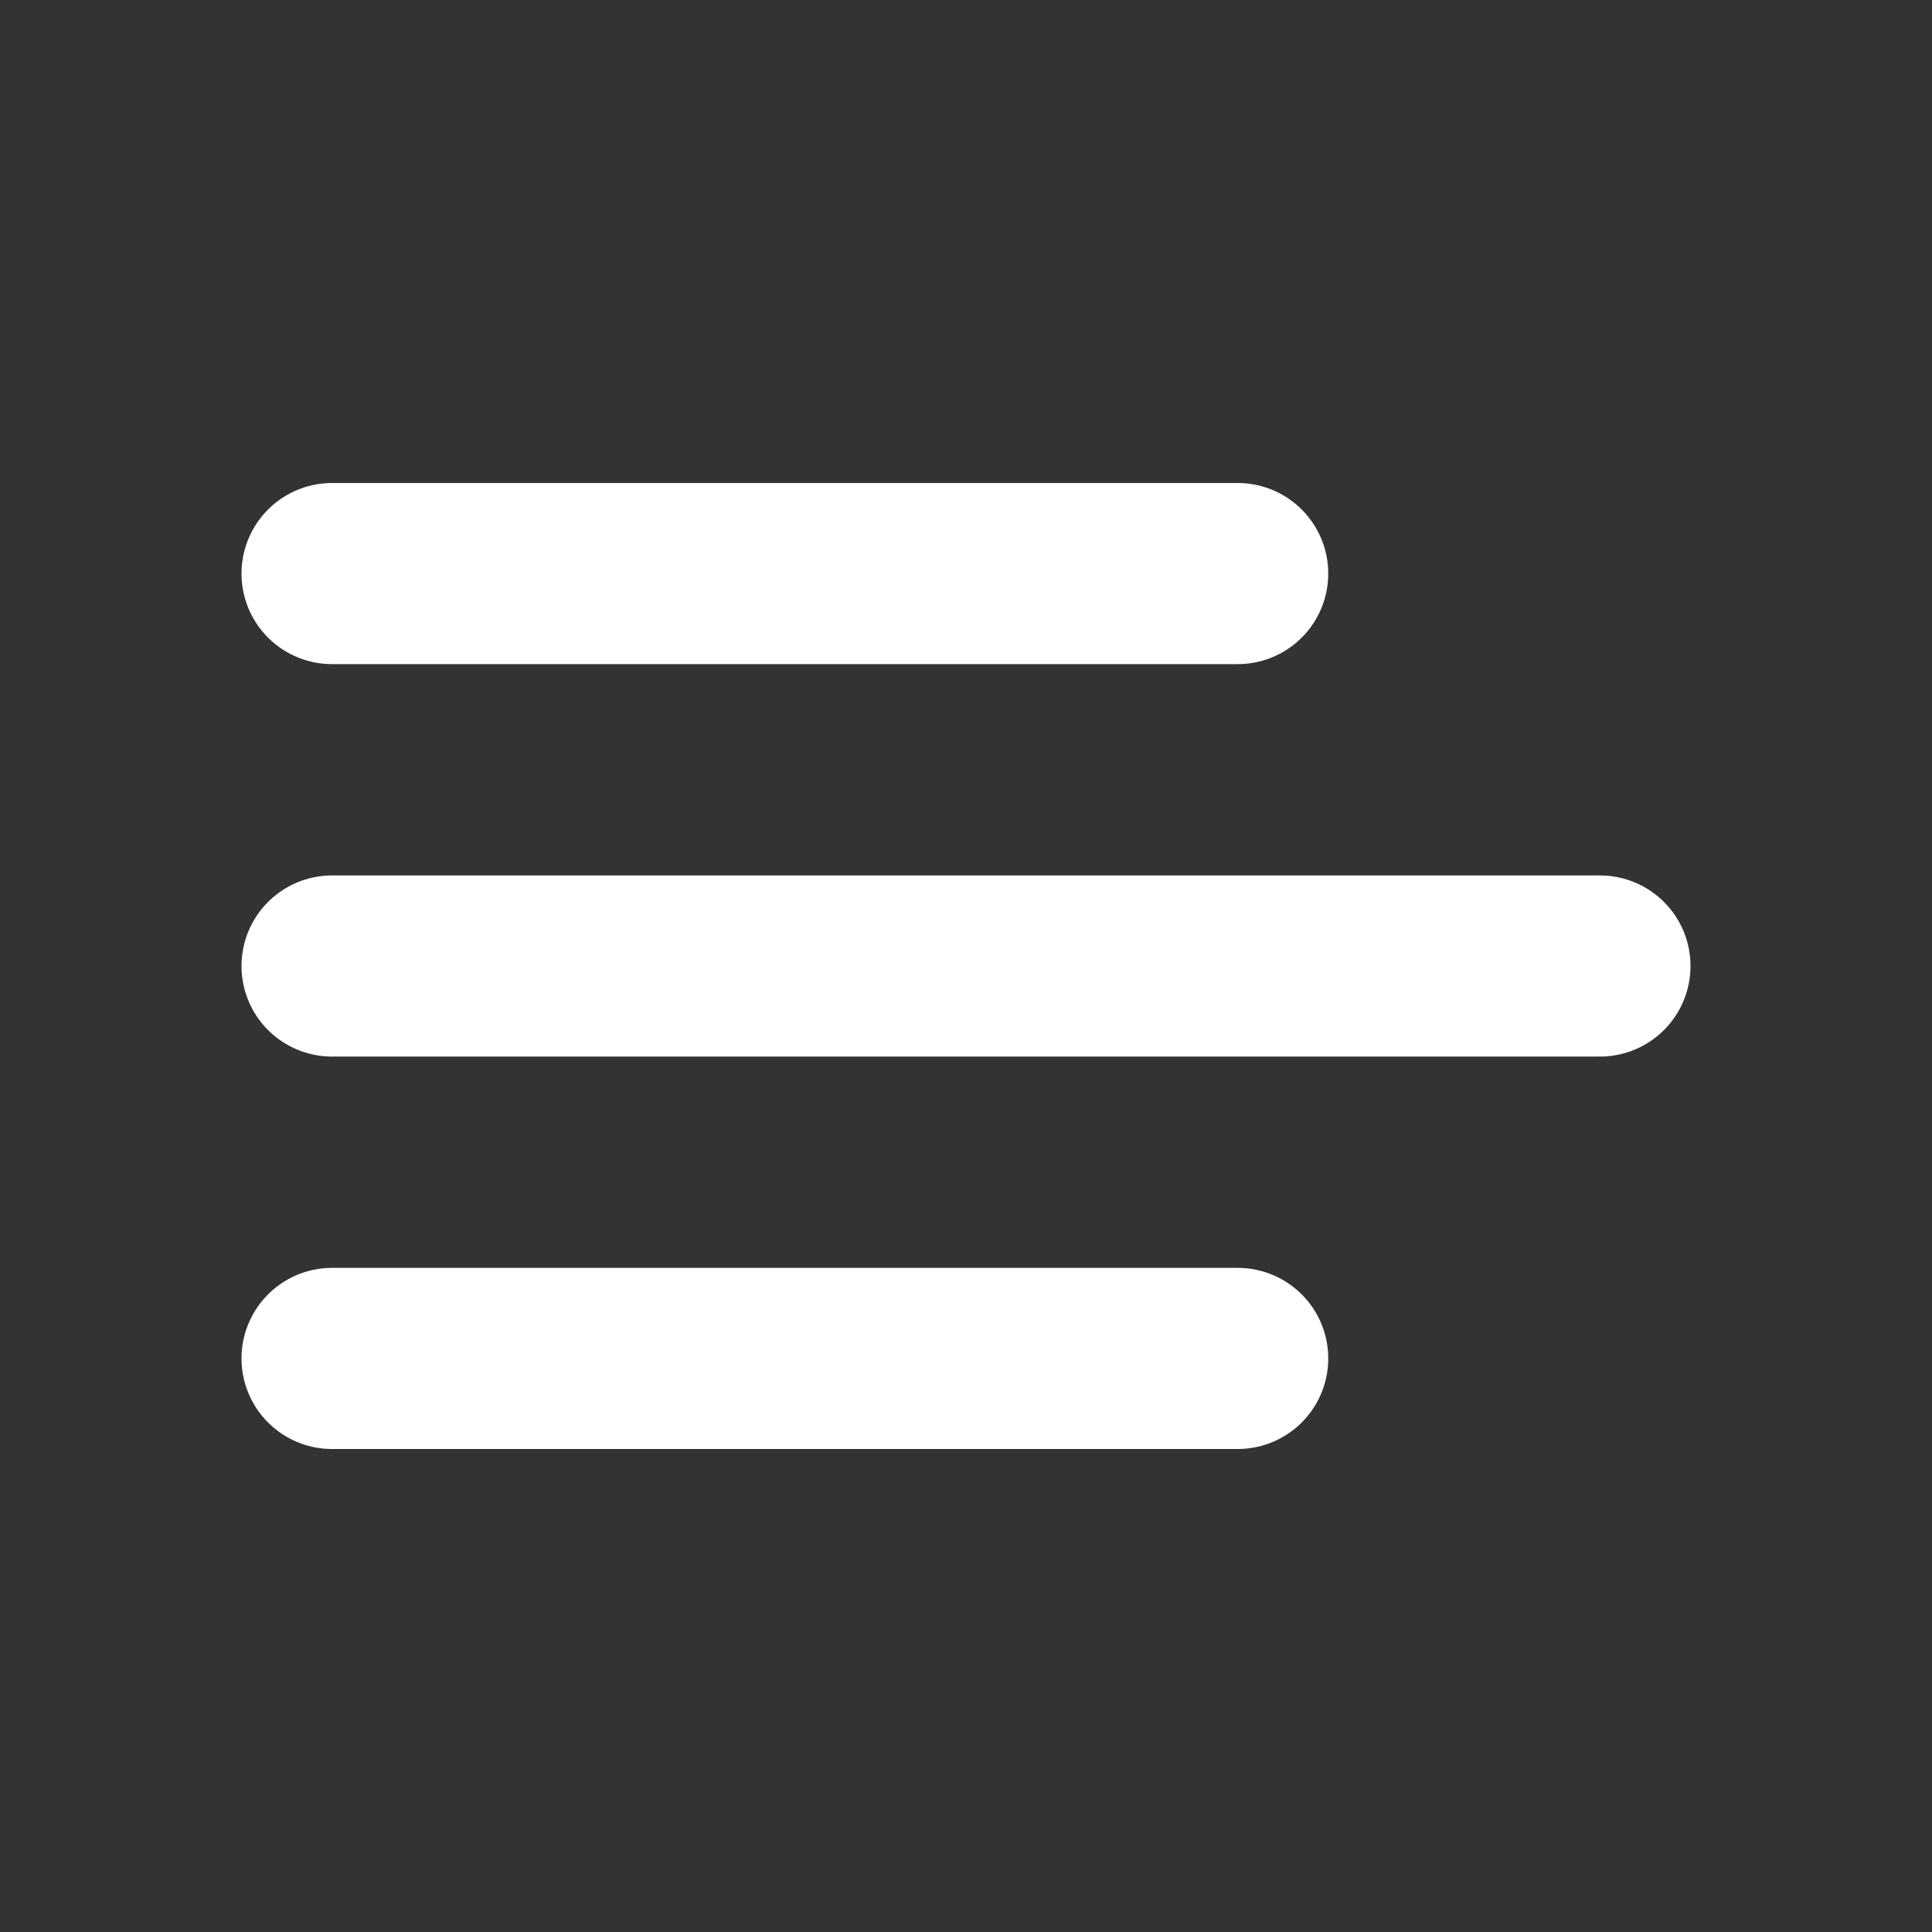
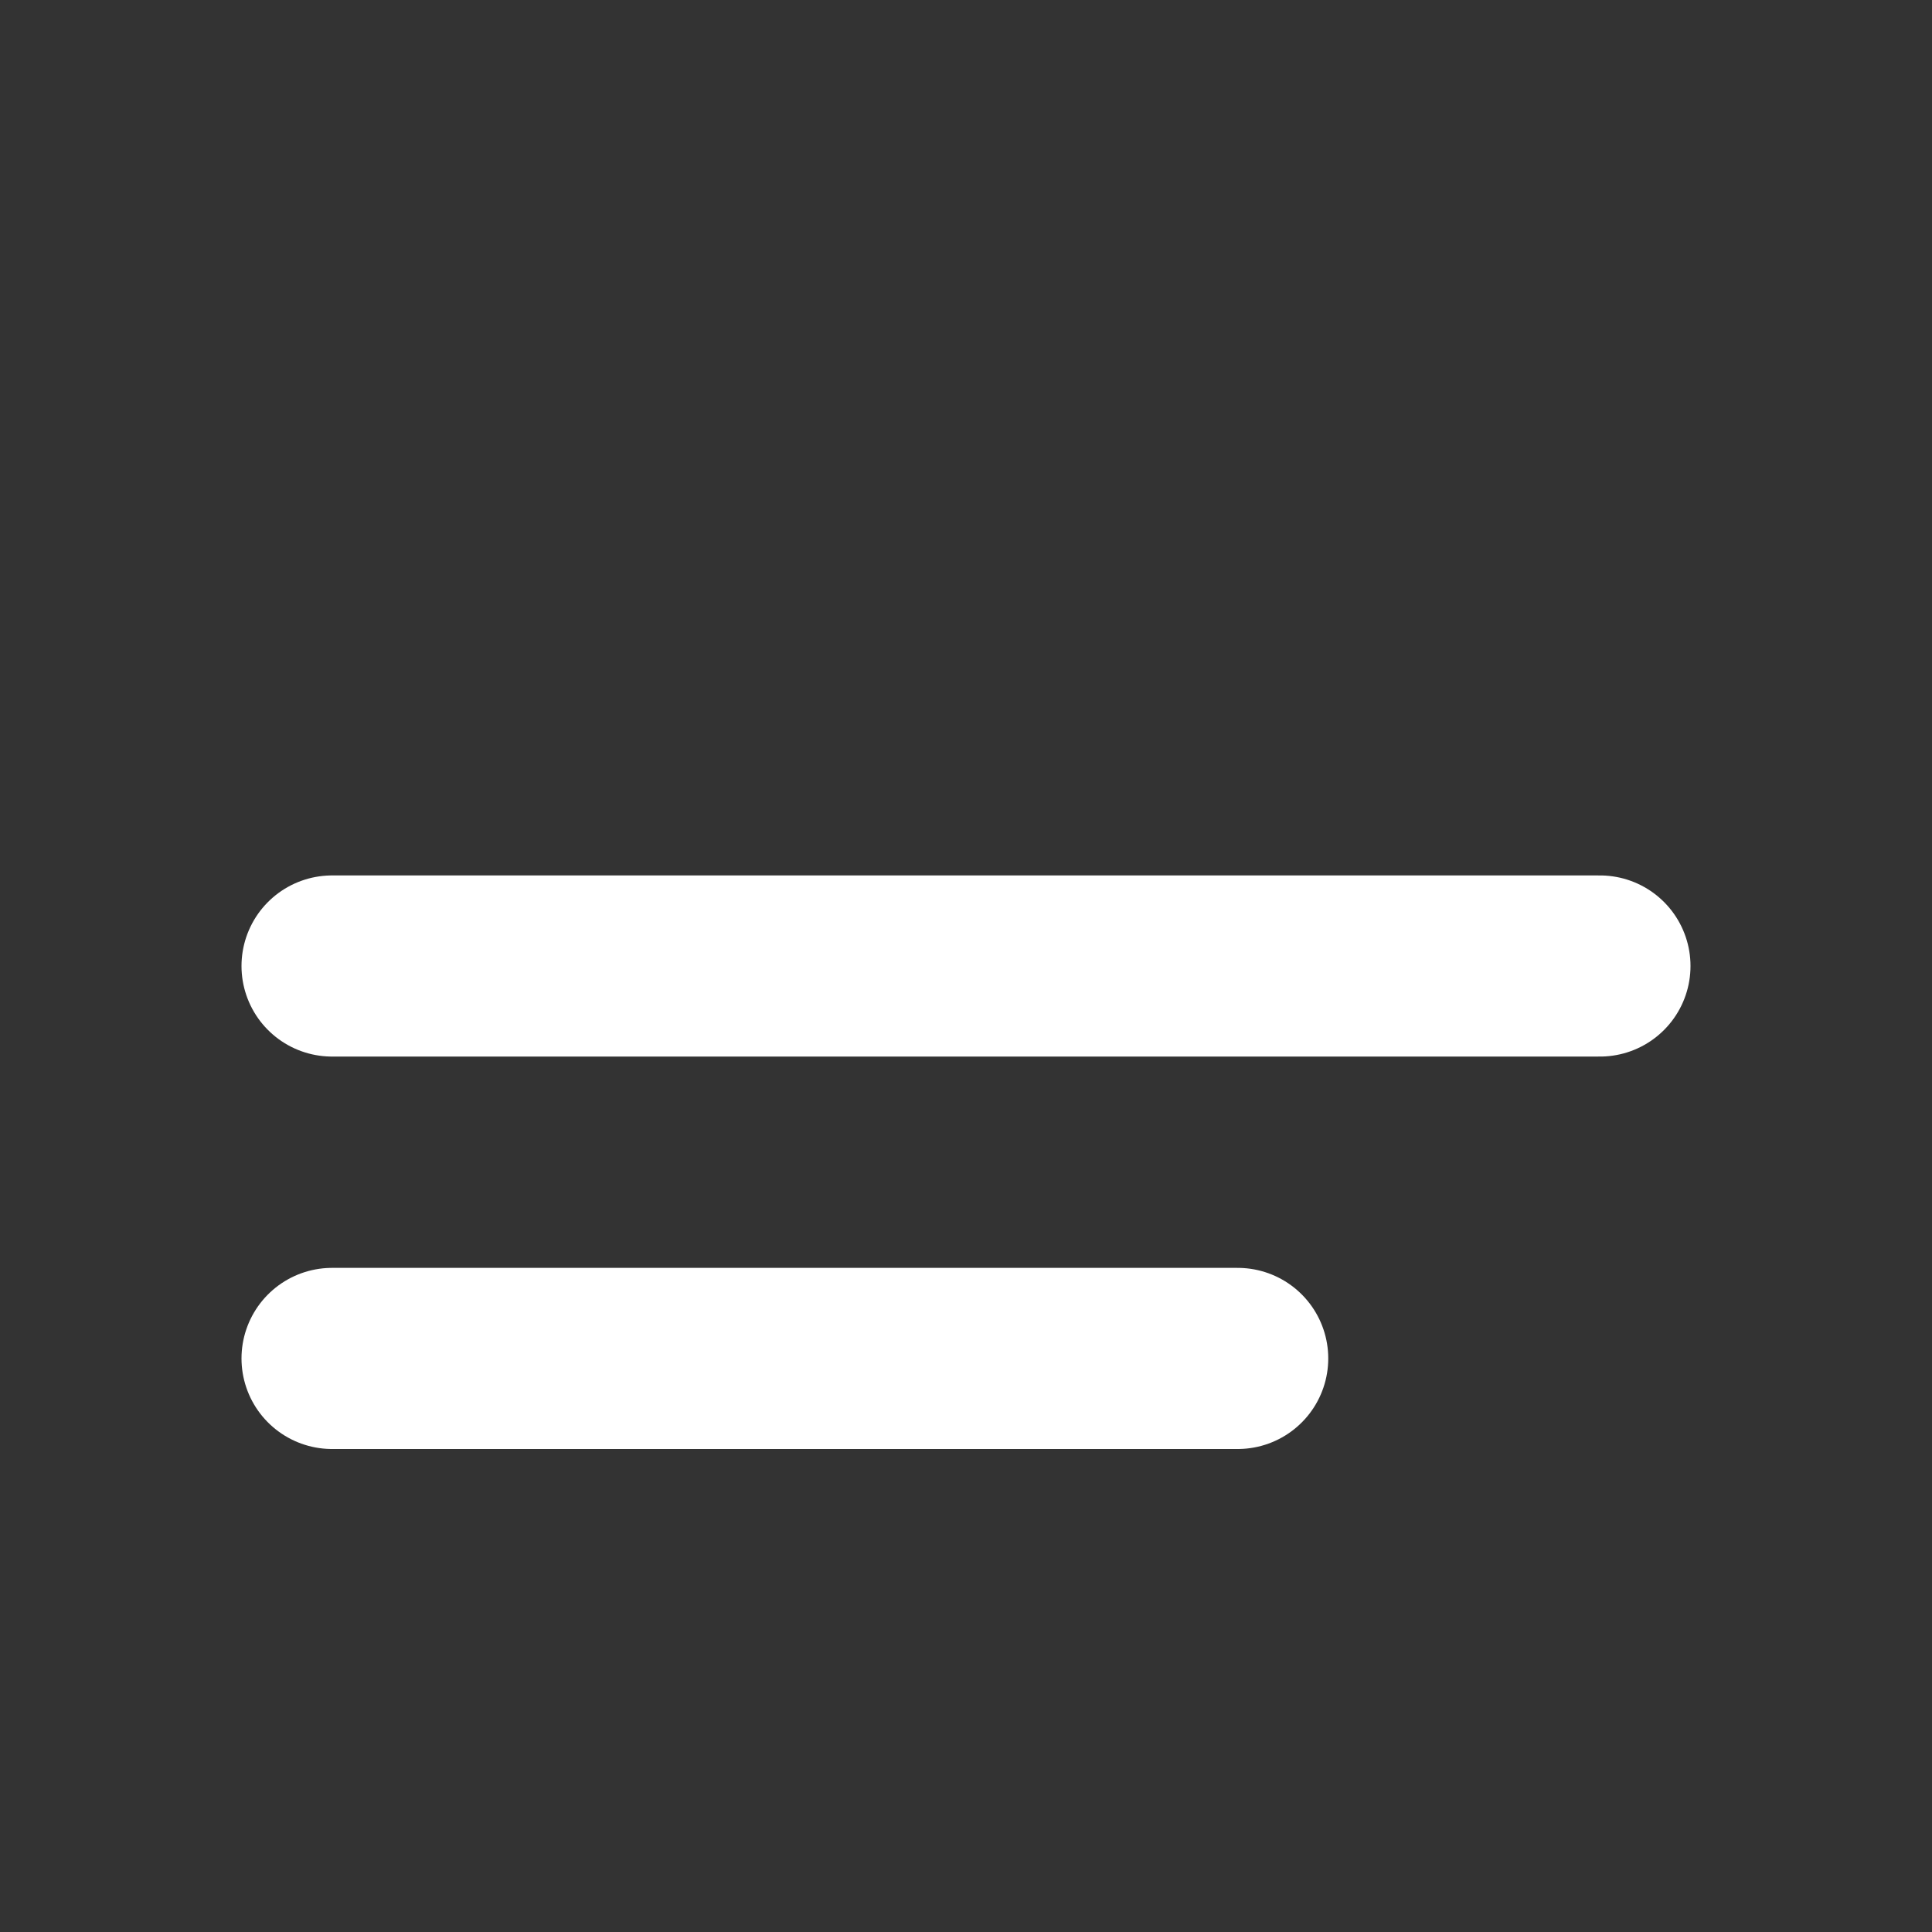
<svg xmlns="http://www.w3.org/2000/svg" width="32" height="32" viewBox="0 0 32 32" fill="none">
  <rect x="0" y="0" width="32" height="32" fill="#333333" stroke="none" />
  <g id="BotÃ£o Menu">
-     <path id="Menu Ãcone" d="M5.5 9.5H20.5M5.5 16H26.5M5.5 22.5H20.5" stroke="white" stroke-width="3" stroke-miterlimit="10" stroke-linecap="round" />
+     <path id="Menu Ãcone" d="M5.5 9.5M5.5 16H26.5M5.5 22.5H20.5" stroke="white" stroke-width="3" stroke-miterlimit="10" stroke-linecap="round" />
  </g>
</svg>